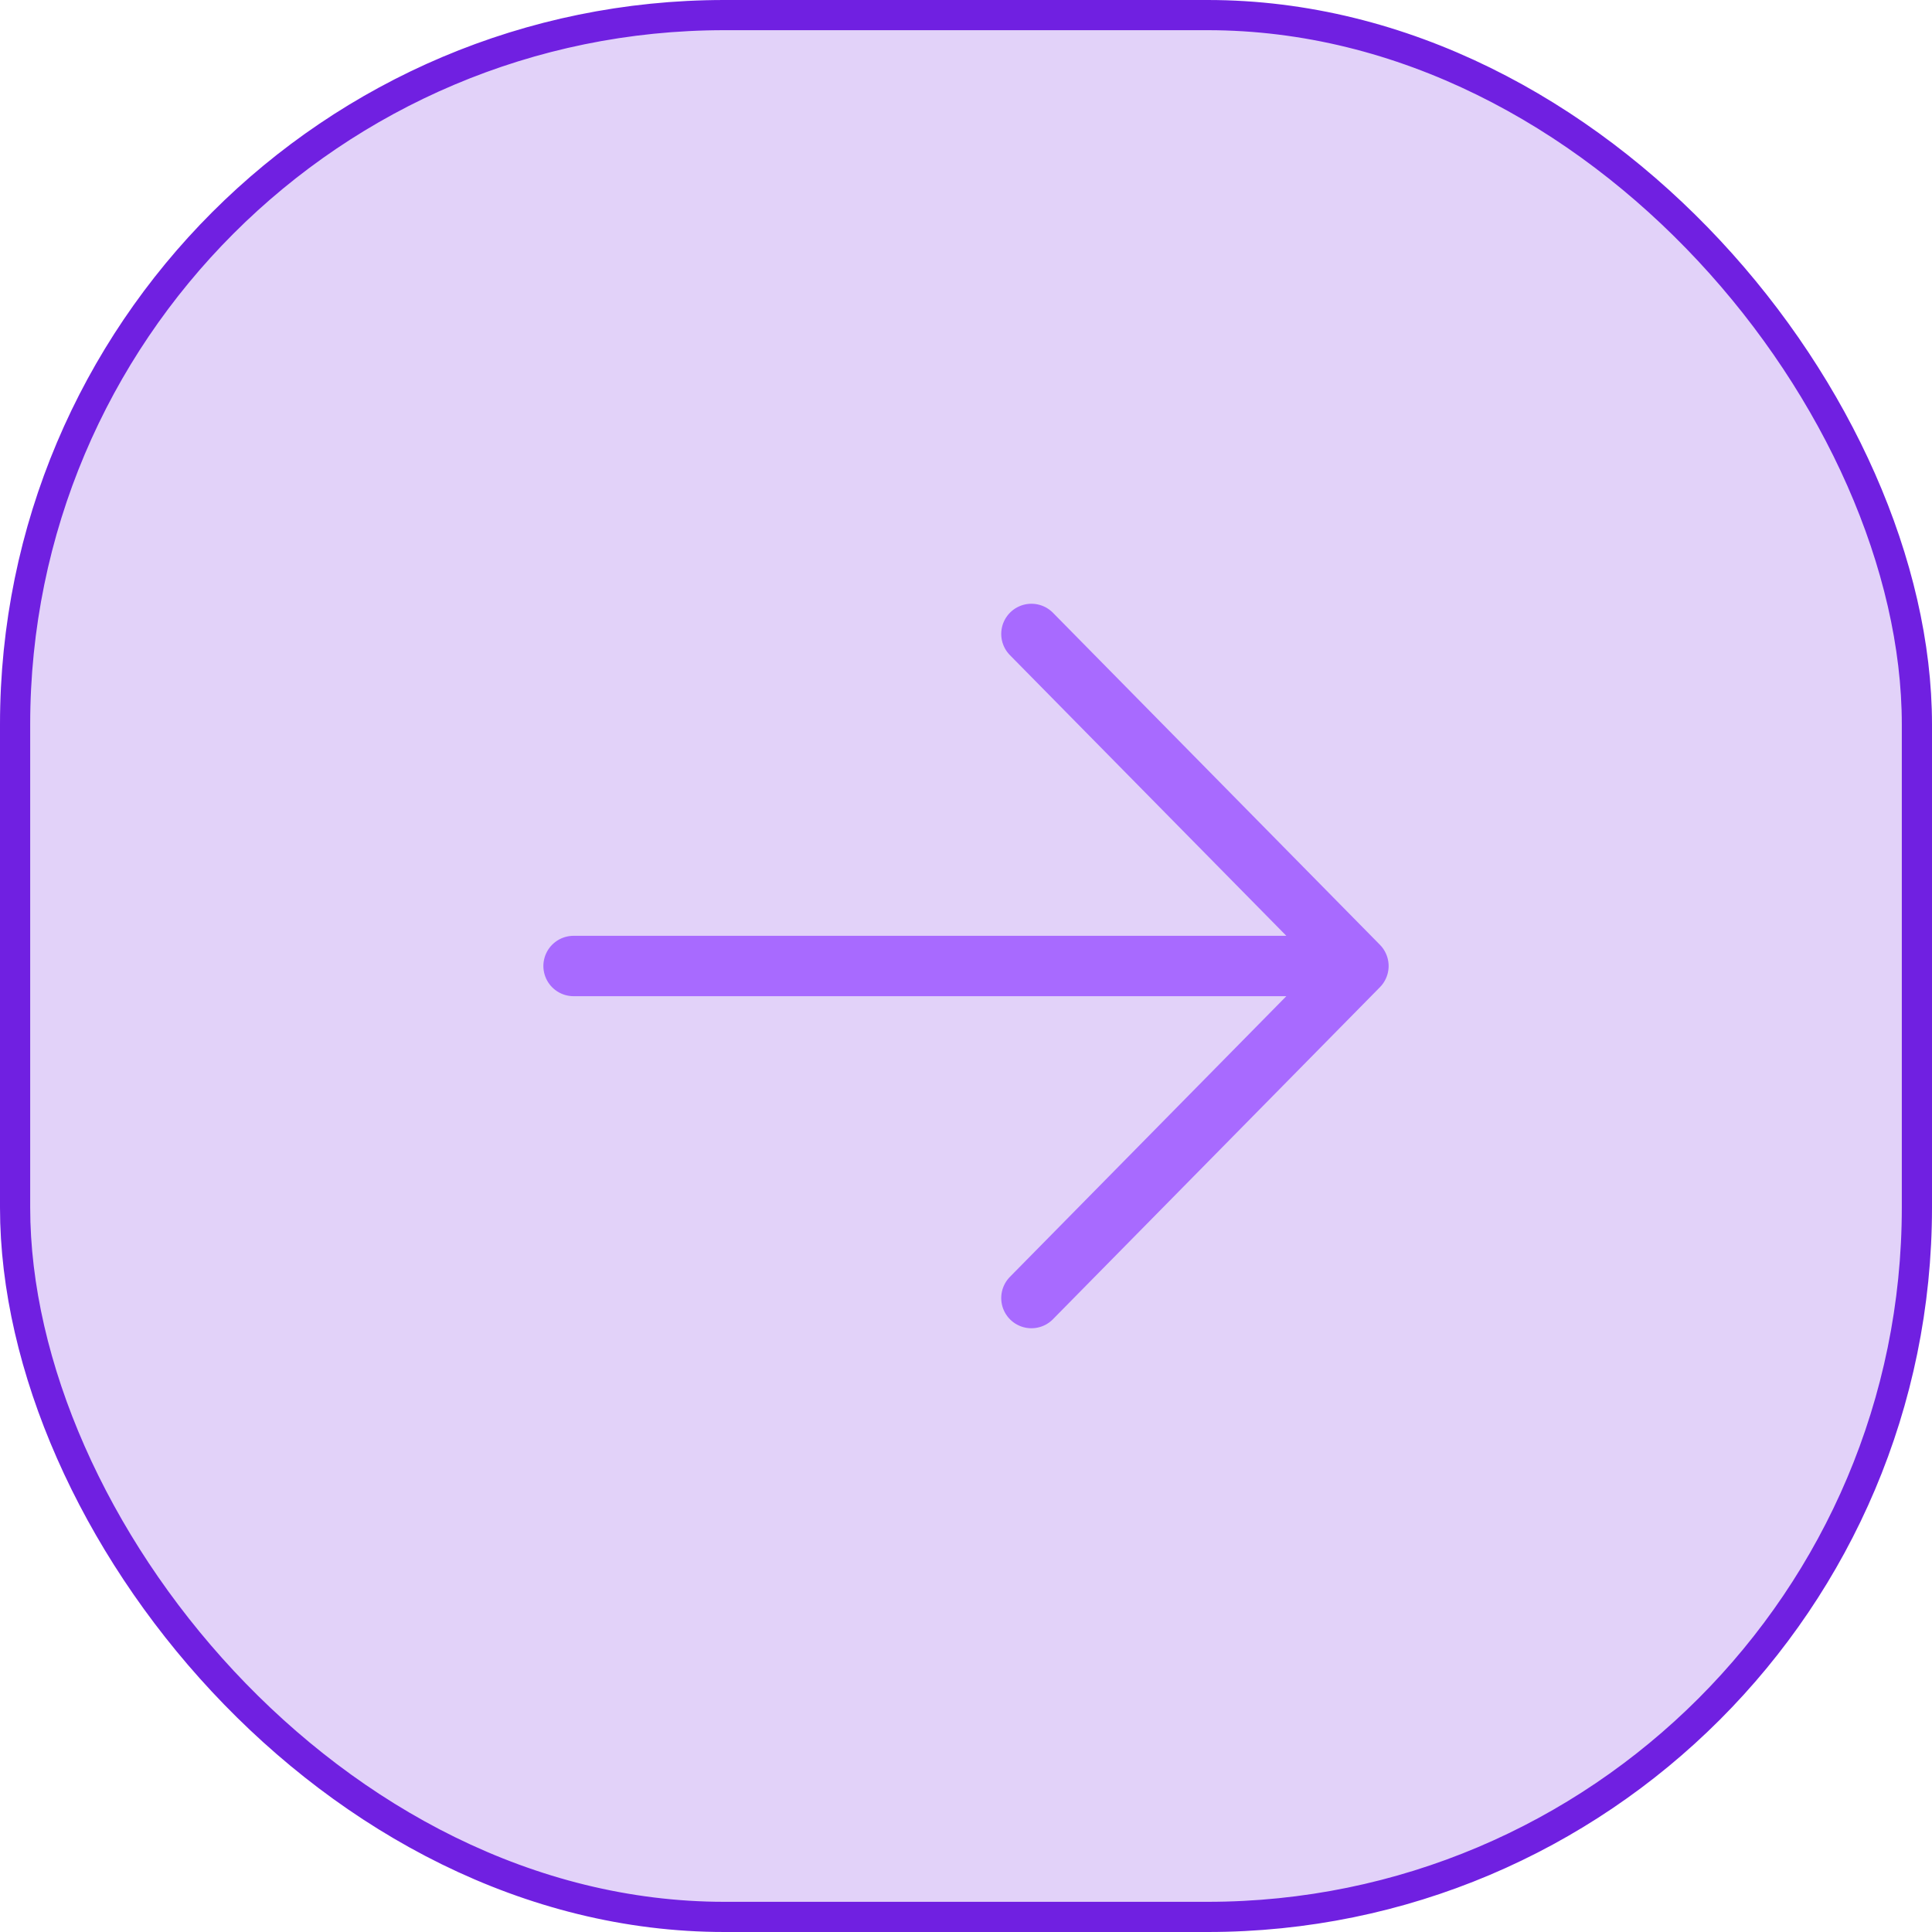
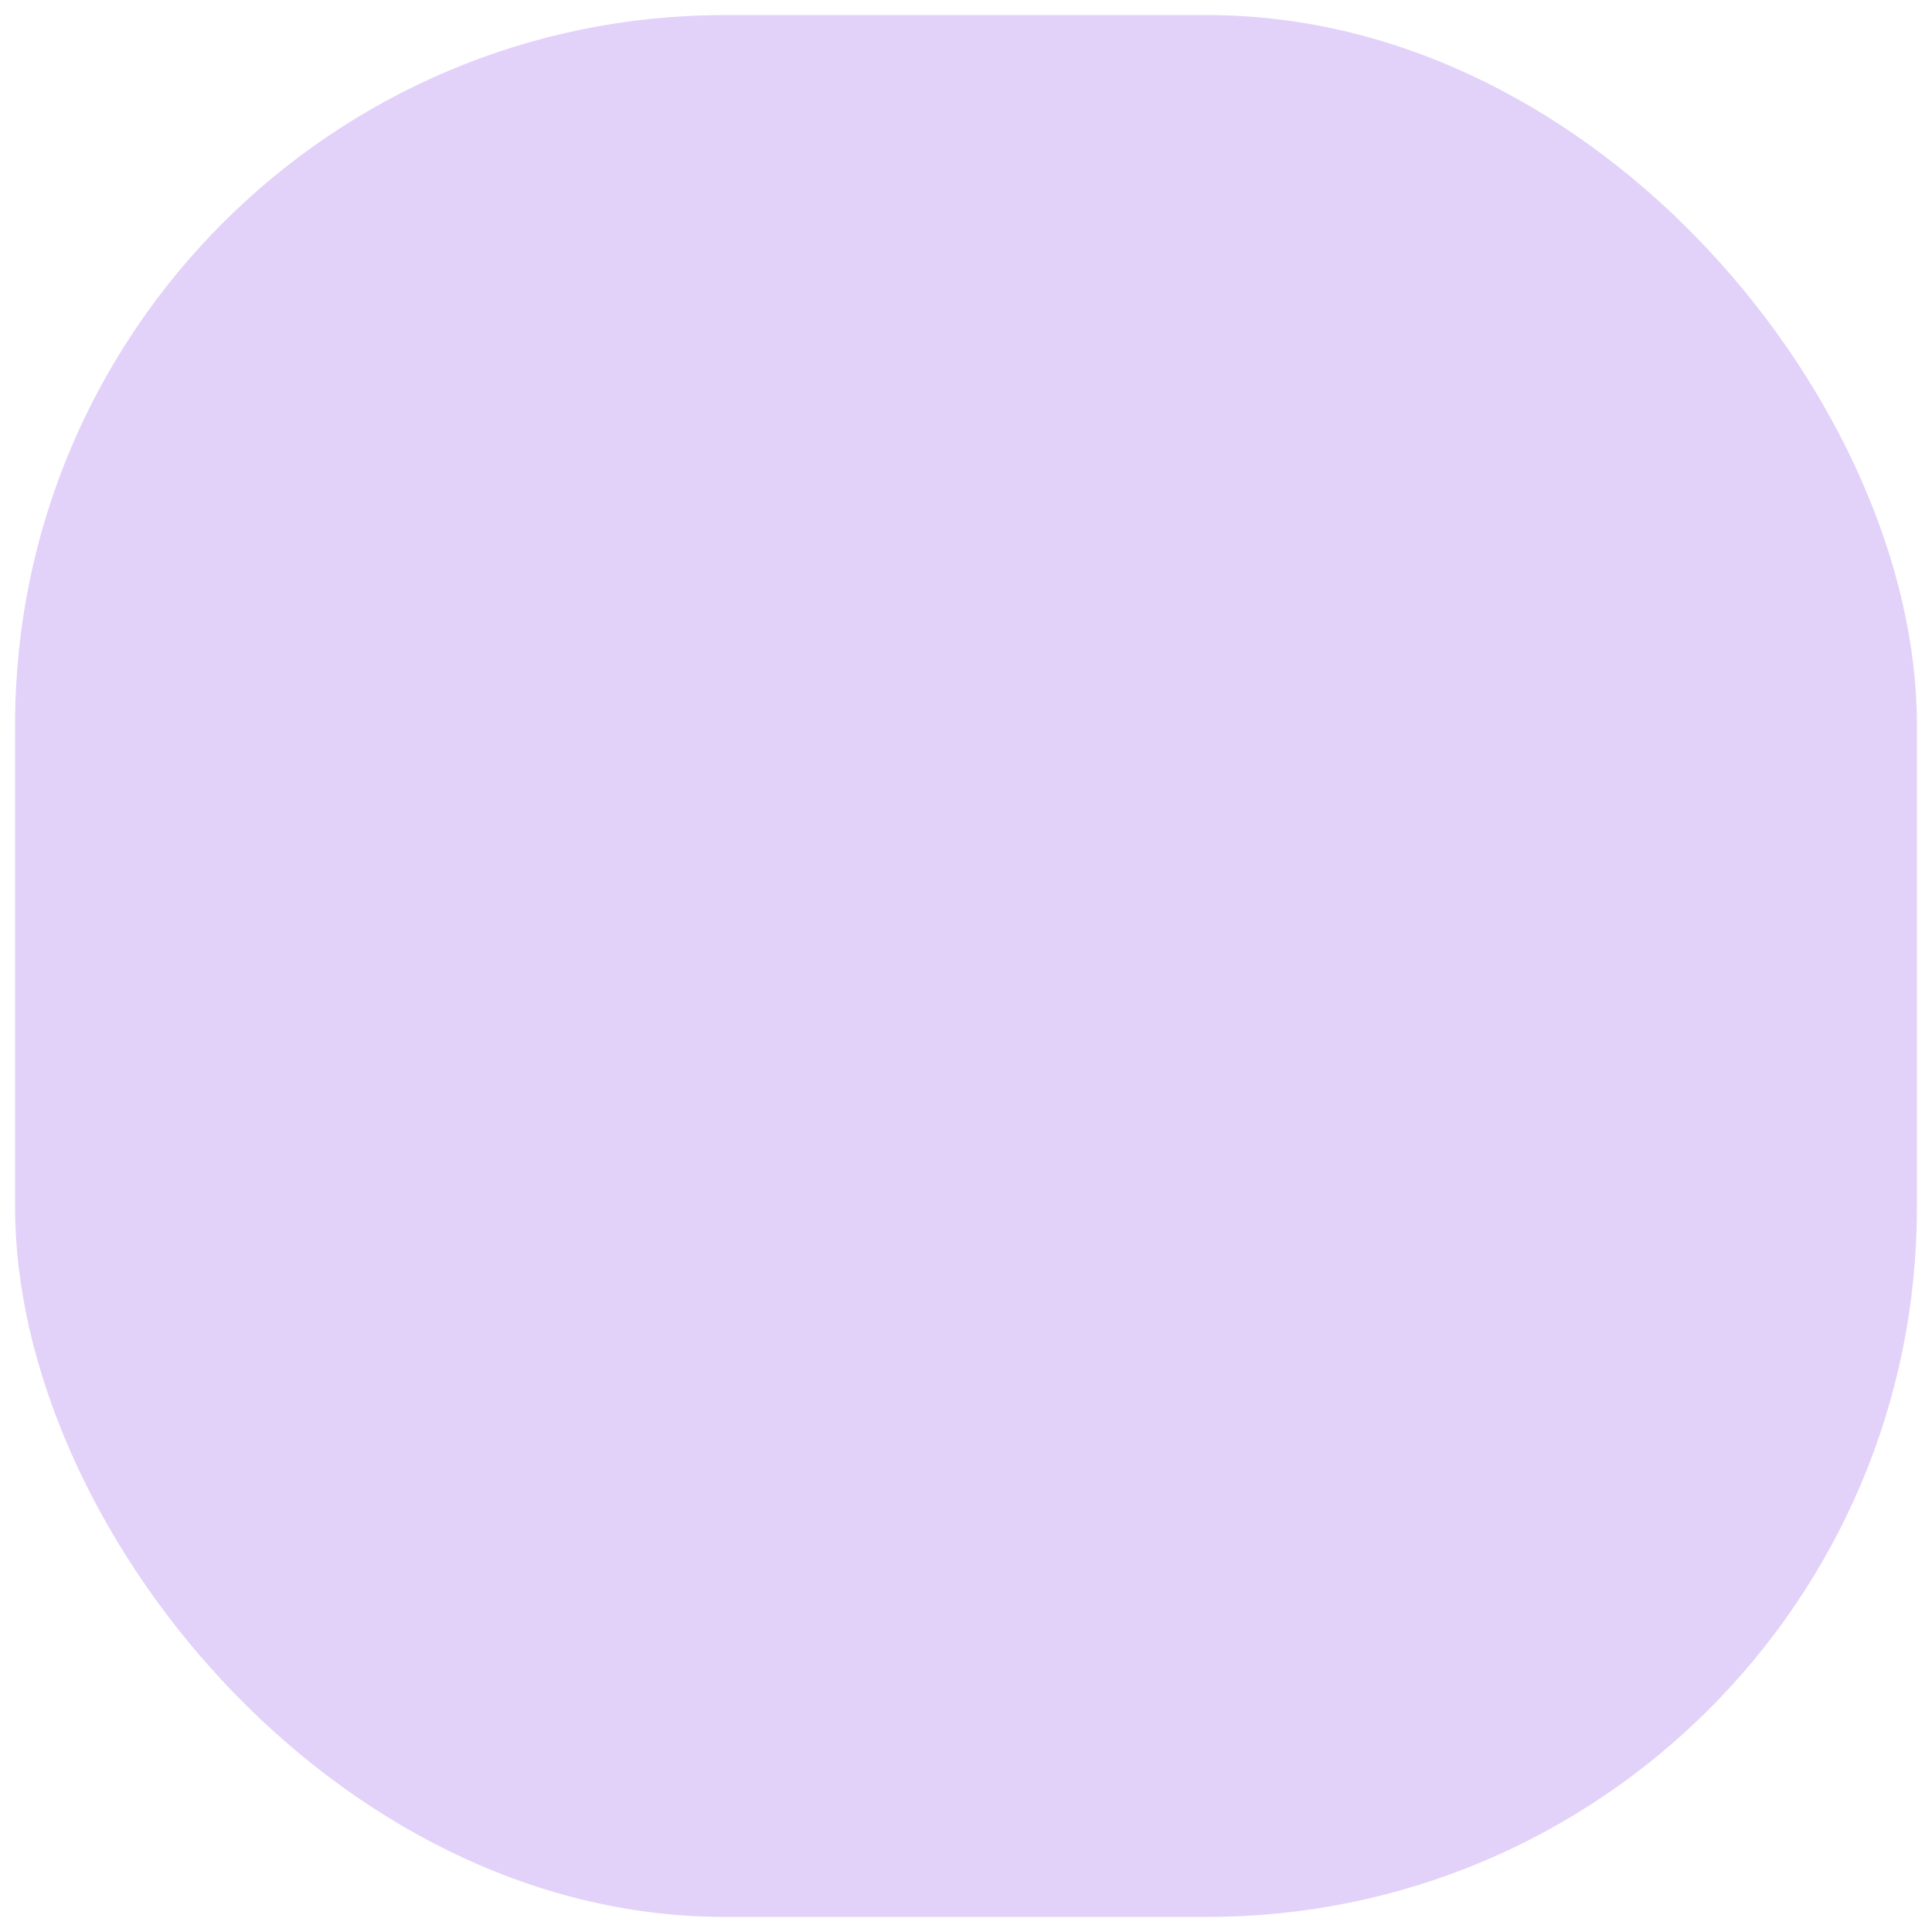
<svg xmlns="http://www.w3.org/2000/svg" width="64" height="64" viewBox="0 0 64 64" fill="none">
  <rect x="0.5" y="0.5" width="63" height="63" rx="23.5" fill="#7020E1" fill-opacity="0.2" />
-   <rect x="0.5" y="0.5" width="63" height="63" rx="23.5" stroke="#7020E1" />
-   <path d="M34.167 21L45 32M45 32L34.167 43M45 32L19 32" stroke="#A86AFF" stroke-width="2" stroke-linecap="round" stroke-linejoin="round" />
</svg>